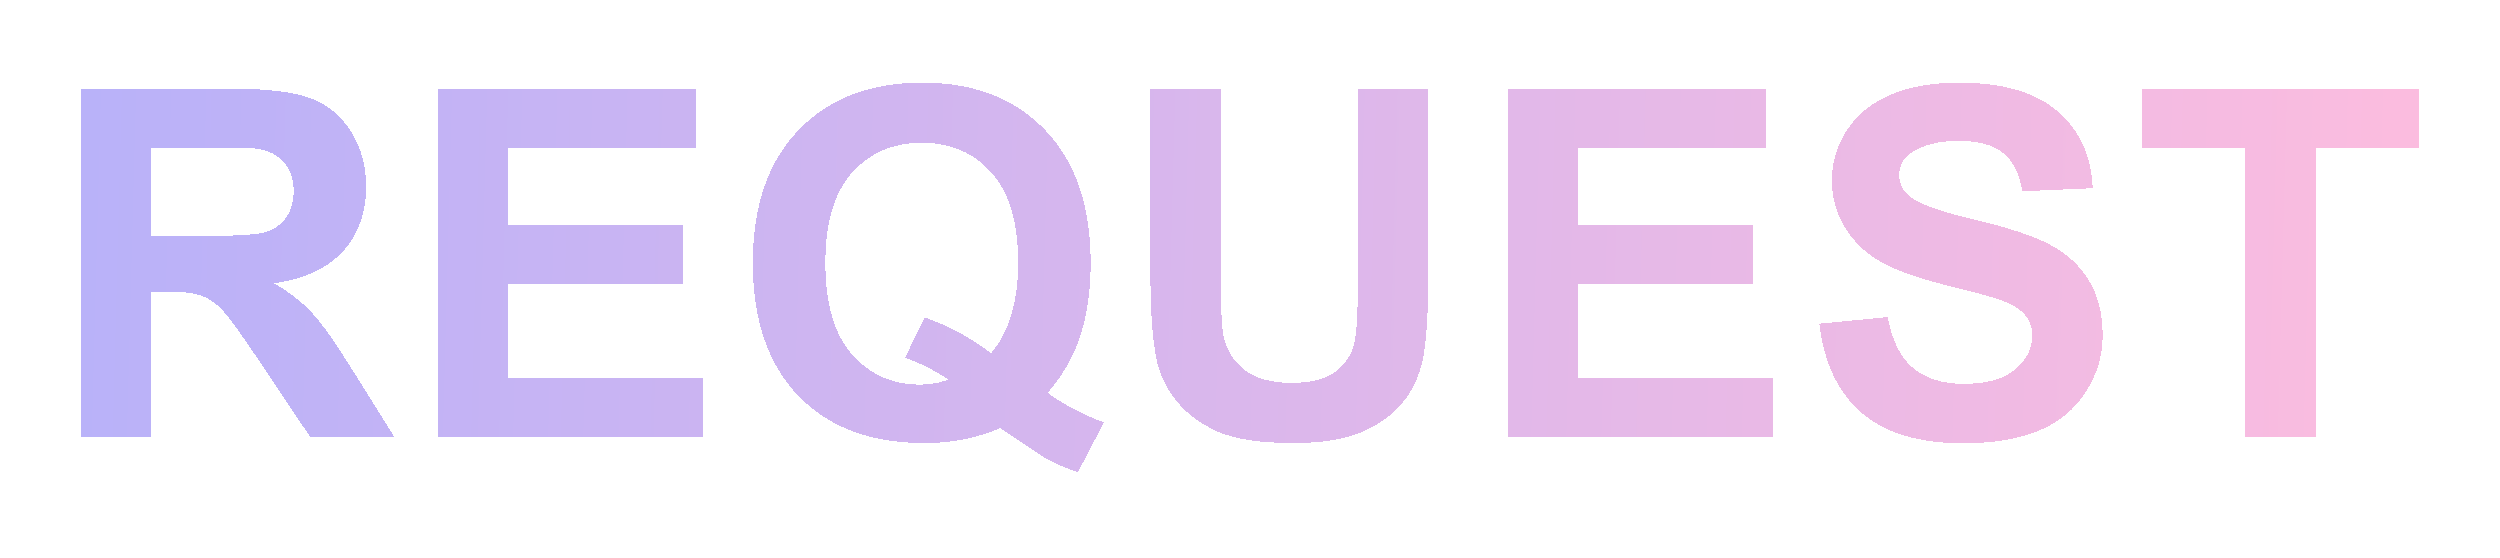
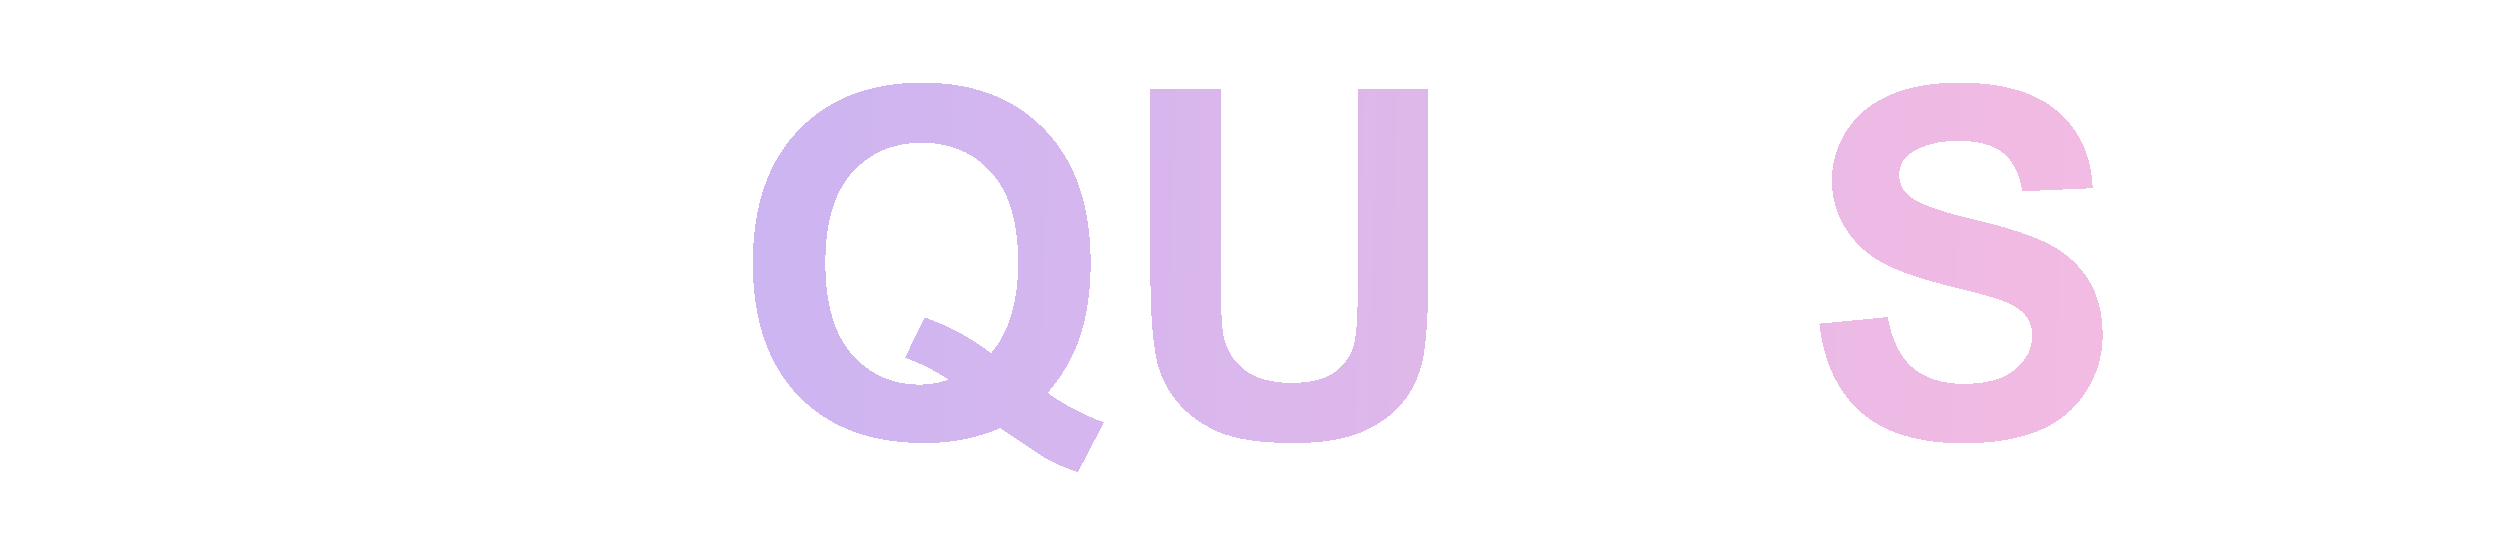
<svg xmlns="http://www.w3.org/2000/svg" width="493" height="110" viewBox="0 0 493 110" fill="none">
  <g filter="url(#filter0_d_4251_48893)">
-     <path d="M442.744 86.193V29.099h-20.39V17.474h54.609V29.1h-20.344v57.094h-13.875z" fill="url(#paint0_linear_4251_48893)" fill-opacity=".4" shape-rendering="crispEdges" />
-   </g>
+     </g>
  <g filter="url(#filter1_d_4251_48893)">
    <path d="M358.769 63.834l13.5-1.313c.812 4.531 2.453 7.86 4.922 9.984 2.5 2.125 5.859 3.188 10.078 3.188 4.468 0 7.828-.938 10.078-2.813 2.281-1.906 3.422-4.125 3.422-6.656 0-1.625-.485-3-1.453-4.125-.938-1.156-2.594-2.156-4.969-3-1.625-.562-5.328-1.562-11.11-3-7.437-1.844-12.656-4.11-15.656-6.797-4.219-3.781-6.328-8.39-6.328-13.828 0-3.5.984-6.765 2.953-9.797 2-3.062 4.86-5.39 8.578-6.984 3.75-1.594 8.266-2.39 13.547-2.39 8.625 0 15.11 1.89 19.453 5.671 4.375 3.781 6.672 8.828 6.891 15.14l-13.875.61c-.594-3.531-1.875-6.062-3.844-7.594-1.937-1.562-4.859-2.343-8.765-2.343-4.032 0-7.188.828-9.469 2.484-1.469 1.063-2.203 2.484-2.203 4.266 0 1.625.687 3.015 2.062 4.172 1.75 1.468 6 3 12.75 4.593 6.75 1.594 11.735 3.25 14.953 4.969 3.25 1.688 5.782 4.016 7.594 6.984 1.844 2.938 2.766 6.578 2.766 10.922 0 3.938-1.094 7.625-3.282 11.063-2.187 3.437-5.281 6-9.281 7.687-4 1.656-8.984 2.485-14.953 2.485-8.687 0-15.359-2-20.016-6-4.656-4.032-7.437-9.891-8.343-17.579z" fill="url(#paint1_linear_4251_48893)" fill-opacity=".4" shape-rendering="crispEdges" />
  </g>
  <g filter="url(#filter2_d_4251_48893)">
-     <path d="M297.293 86.193V17.474h50.953V29.1h-37.078v15.235h34.5v11.578h-34.5v18.703h38.391v11.578h-52.266z" fill="url(#paint2_linear_4251_48893)" fill-opacity=".4" shape-rendering="crispEdges" />
-   </g>
+     </g>
  <g filter="url(#filter3_d_4251_48893)">
    <path d="M226.864 17.474h13.875v37.219c0 5.906.172 9.734.516 11.484.594 2.813 2 5.078 4.219 6.797 2.25 1.688 5.312 2.531 9.187 2.531 3.938 0 6.907-.796 8.907-2.39 2-1.625 3.203-3.61 3.609-5.953.406-2.344.609-6.235.609-11.672V17.474h13.875v36.094c0 8.25-.375 14.078-1.125 17.484-.75 3.406-2.14 6.281-4.172 8.625-2 2.344-4.687 4.219-8.062 5.625-3.375 1.375-7.781 2.063-13.219 2.063-6.562 0-11.547-.75-14.953-2.25-3.375-1.531-6.047-3.5-8.016-5.906-1.968-2.438-3.265-4.985-3.89-7.641-.906-3.938-1.36-9.75-1.36-17.438V17.474z" fill="url(#paint3_linear_4251_48893)" fill-opacity=".4" shape-rendering="crispEdges" />
  </g>
  <g filter="url(#filter4_d_4251_48893)">
    <path d="M206.592 77.474a45.333 45.333 0 0011.109 5.813l-5.109 9.796a31.642 31.642 0 01-6.141-2.578c-.437-.218-3.515-2.25-9.234-6.093-4.5 1.968-9.484 2.953-14.953 2.953-10.563 0-18.844-3.11-24.844-9.328-5.969-6.22-8.953-14.954-8.953-26.204 0-11.218 3-19.937 9-26.156 6-6.25 14.141-9.375 24.422-9.375 10.187 0 18.265 3.125 24.234 9.375 5.969 6.219 8.953 14.938 8.953 26.157 0 5.937-.828 11.156-2.484 15.656-1.25 3.437-3.25 6.765-6 9.984zm-11.156-7.828c1.781-2.094 3.109-4.625 3.984-7.594.906-2.968 1.359-6.375 1.359-10.218 0-7.938-1.75-13.86-5.25-17.766-3.5-3.938-8.078-5.906-13.734-5.906-5.656 0-10.25 1.968-13.781 5.906-3.5 3.937-5.25 9.86-5.25 17.766 0 8.03 1.75 14.046 5.25 18.046 3.531 3.97 7.984 5.954 13.359 5.954 2 0 3.891-.329 5.672-.985-2.812-1.844-5.672-3.281-8.578-4.312l3.891-7.922c4.562 1.562 8.921 3.906 13.078 7.031z" fill="url(#paint4_linear_4251_48893)" fill-opacity=".4" shape-rendering="crispEdges" />
  </g>
  <g filter="url(#filter5_d_4251_48893)">
-     <path d="M86.288 86.193V17.474h50.953V29.1h-37.078v15.235h34.5v11.578h-34.5v18.703h38.391v11.578H86.288z" fill="url(#paint5_linear_4251_48893)" fill-opacity=".4" shape-rendering="crispEdges" />
-   </g>
+     </g>
  <g filter="url(#filter6_d_4251_48893)">
-     <path d="M16 86.193V17.474h29.203c7.344 0 12.672.625 15.984 1.875 3.344 1.219 6.016 3.406 8.016 6.563 2 3.156 3 6.765 3 10.828 0 5.156-1.516 9.422-4.547 12.797-3.031 3.343-7.562 5.453-13.594 6.328 3 1.75 5.47 3.672 7.407 5.765 1.968 2.094 4.61 5.813 7.922 11.157l8.39 13.406H61.187L51.157 71.24c-3.563-5.344-6-8.703-7.313-10.078-1.313-1.407-2.703-2.36-4.172-2.86-1.469-.531-3.797-.797-6.984-.797h-2.813v28.688H16zm13.875-39.656h10.266c6.656 0 10.812-.282 12.468-.844 1.657-.563 2.953-1.531 3.891-2.906.938-1.375 1.406-3.094 1.406-5.157 0-2.312-.625-4.172-1.875-5.578-1.218-1.437-2.953-2.343-5.203-2.718-1.125-.157-4.5-.235-10.125-.235H29.875v17.438z" fill="url(#paint6_linear_4251_48893)" fill-opacity=".4" shape-rendering="crispEdges" />
-   </g>
+     </g>
  <defs>
    <linearGradient id="paint0_linear_4251_48893" x1="8.474" y1="5.193" x2="481.691" y2="17.773" gradientUnits="userSpaceOnUse">
      <stop stop-color="#4D3DF1" />
      <stop offset="1" stop-color="#F858AE" />
    </linearGradient>
    <linearGradient id="paint1_linear_4251_48893" x1="8.474" y1="5.193" x2="481.691" y2="17.773" gradientUnits="userSpaceOnUse">
      <stop stop-color="#4D3DF1" />
      <stop offset="1" stop-color="#F858AE" />
    </linearGradient>
    <linearGradient id="paint2_linear_4251_48893" x1="8.474" y1="5.193" x2="481.691" y2="17.773" gradientUnits="userSpaceOnUse">
      <stop stop-color="#4D3DF1" />
      <stop offset="1" stop-color="#F858AE" />
    </linearGradient>
    <linearGradient id="paint3_linear_4251_48893" x1="8.474" y1="5.193" x2="481.691" y2="17.773" gradientUnits="userSpaceOnUse">
      <stop stop-color="#4D3DF1" />
      <stop offset="1" stop-color="#F858AE" />
    </linearGradient>
    <linearGradient id="paint4_linear_4251_48893" x1="8.474" y1="5.193" x2="481.691" y2="17.774" gradientUnits="userSpaceOnUse">
      <stop stop-color="#4D3DF1" />
      <stop offset="1" stop-color="#F858AE" />
    </linearGradient>
    <linearGradient id="paint5_linear_4251_48893" x1="8.474" y1="5.193" x2="481.691" y2="17.773" gradientUnits="userSpaceOnUse">
      <stop stop-color="#4D3DF1" />
      <stop offset="1" stop-color="#F858AE" />
    </linearGradient>
    <linearGradient id="paint6_linear_4251_48893" x1="8.474" y1="5.193" x2="481.691" y2="17.774" gradientUnits="userSpaceOnUse">
      <stop stop-color="#4D3DF1" />
      <stop offset="1" stop-color="#F858AE" />
    </linearGradient>
    <filter id="filter0_d_4251_48893" x="406.354" y="1.474" width="86.609" height="100.719" filterUnits="userSpaceOnUse" color-interpolation-filters="sRGB">
      <feFlood flood-opacity="0" result="BackgroundImageFix" />
      <feColorMatrix in="SourceAlpha" values="0 0 0 0 0 0 0 0 0 0 0 0 0 0 0 0 0 0 127 0" result="hardAlpha" />
      <feOffset />
      <feGaussianBlur stdDeviation="8" />
      <feComposite in2="hardAlpha" operator="out" />
      <feColorMatrix values="0 0 0 0 0.614 0 0 0 0 0.942 0 0 0 0 1 0 0 0 0.4 0" />
      <feBlend in2="BackgroundImageFix" result="effect1_dropShadow_4251_48893" />
      <feBlend in="SourceGraphic" in2="effect1_dropShadow_4251_48893" result="shape" />
    </filter>
    <filter id="filter1_d_4251_48893" x="342.769" y=".302" width="87.875" height="103.109" filterUnits="userSpaceOnUse" color-interpolation-filters="sRGB">
      <feFlood flood-opacity="0" result="BackgroundImageFix" />
      <feColorMatrix in="SourceAlpha" values="0 0 0 0 0 0 0 0 0 0 0 0 0 0 0 0 0 0 127 0" result="hardAlpha" />
      <feOffset />
      <feGaussianBlur stdDeviation="8" />
      <feComposite in2="hardAlpha" operator="out" />
      <feColorMatrix values="0 0 0 0 0.614 0 0 0 0 0.942 0 0 0 0 1 0 0 0 0.4 0" />
      <feBlend in2="BackgroundImageFix" result="effect1_dropShadow_4251_48893" />
      <feBlend in="SourceGraphic" in2="effect1_dropShadow_4251_48893" result="shape" />
    </filter>
    <filter id="filter2_d_4251_48893" x="281.293" y="1.474" width="84.266" height="100.719" filterUnits="userSpaceOnUse" color-interpolation-filters="sRGB">
      <feFlood flood-opacity="0" result="BackgroundImageFix" />
      <feColorMatrix in="SourceAlpha" values="0 0 0 0 0 0 0 0 0 0 0 0 0 0 0 0 0 0 127 0" result="hardAlpha" />
      <feOffset />
      <feGaussianBlur stdDeviation="8" />
      <feComposite in2="hardAlpha" operator="out" />
      <feColorMatrix values="0 0 0 0 0.614 0 0 0 0 0.942 0 0 0 0 1 0 0 0 0.4 0" />
      <feBlend in2="BackgroundImageFix" result="effect1_dropShadow_4251_48893" />
      <feBlend in="SourceGraphic" in2="effect1_dropShadow_4251_48893" result="shape" />
    </filter>
    <filter id="filter3_d_4251_48893" x="210.864" y="1.474" width="86.797" height="101.891" filterUnits="userSpaceOnUse" color-interpolation-filters="sRGB">
      <feFlood flood-opacity="0" result="BackgroundImageFix" />
      <feColorMatrix in="SourceAlpha" values="0 0 0 0 0 0 0 0 0 0 0 0 0 0 0 0 0 0 127 0" result="hardAlpha" />
      <feOffset />
      <feGaussianBlur stdDeviation="8" />
      <feComposite in2="hardAlpha" operator="out" />
      <feColorMatrix values="0 0 0 0 0.614 0 0 0 0 0.942 0 0 0 0 1 0 0 0 0.4 0" />
      <feBlend in2="BackgroundImageFix" result="effect1_dropShadow_4251_48893" />
      <feBlend in="SourceGraphic" in2="effect1_dropShadow_4251_48893" result="shape" />
    </filter>
    <filter id="filter4_d_4251_48893" x="132.467" y=".302" width="101.234" height="108.781" filterUnits="userSpaceOnUse" color-interpolation-filters="sRGB">
      <feFlood flood-opacity="0" result="BackgroundImageFix" />
      <feColorMatrix in="SourceAlpha" values="0 0 0 0 0 0 0 0 0 0 0 0 0 0 0 0 0 0 127 0" result="hardAlpha" />
      <feOffset />
      <feGaussianBlur stdDeviation="8" />
      <feComposite in2="hardAlpha" operator="out" />
      <feColorMatrix values="0 0 0 0 0.614 0 0 0 0 0.942 0 0 0 0 1 0 0 0 0.4 0" />
      <feBlend in2="BackgroundImageFix" result="effect1_dropShadow_4251_48893" />
      <feBlend in="SourceGraphic" in2="effect1_dropShadow_4251_48893" result="shape" />
    </filter>
    <filter id="filter5_d_4251_48893" x="70.288" y="1.474" width="84.266" height="100.719" filterUnits="userSpaceOnUse" color-interpolation-filters="sRGB">
      <feFlood flood-opacity="0" result="BackgroundImageFix" />
      <feColorMatrix in="SourceAlpha" values="0 0 0 0 0 0 0 0 0 0 0 0 0 0 0 0 0 0 127 0" result="hardAlpha" />
      <feOffset />
      <feGaussianBlur stdDeviation="8" />
      <feComposite in2="hardAlpha" operator="out" />
      <feColorMatrix values="0 0 0 0 0.614 0 0 0 0 0.942 0 0 0 0 1 0 0 0 0.4 0" />
      <feBlend in2="BackgroundImageFix" result="effect1_dropShadow_4251_48893" />
      <feBlend in="SourceGraphic" in2="effect1_dropShadow_4251_48893" result="shape" />
    </filter>
    <filter id="filter6_d_4251_48893" x="0" y="1.474" width="93.781" height="100.719" filterUnits="userSpaceOnUse" color-interpolation-filters="sRGB">
      <feFlood flood-opacity="0" result="BackgroundImageFix" />
      <feColorMatrix in="SourceAlpha" values="0 0 0 0 0 0 0 0 0 0 0 0 0 0 0 0 0 0 127 0" result="hardAlpha" />
      <feOffset />
      <feGaussianBlur stdDeviation="8" />
      <feComposite in2="hardAlpha" operator="out" />
      <feColorMatrix values="0 0 0 0 0.614 0 0 0 0 0.942 0 0 0 0 1 0 0 0 0.4 0" />
      <feBlend in2="BackgroundImageFix" result="effect1_dropShadow_4251_48893" />
      <feBlend in="SourceGraphic" in2="effect1_dropShadow_4251_48893" result="shape" />
    </filter>
  </defs>
</svg>